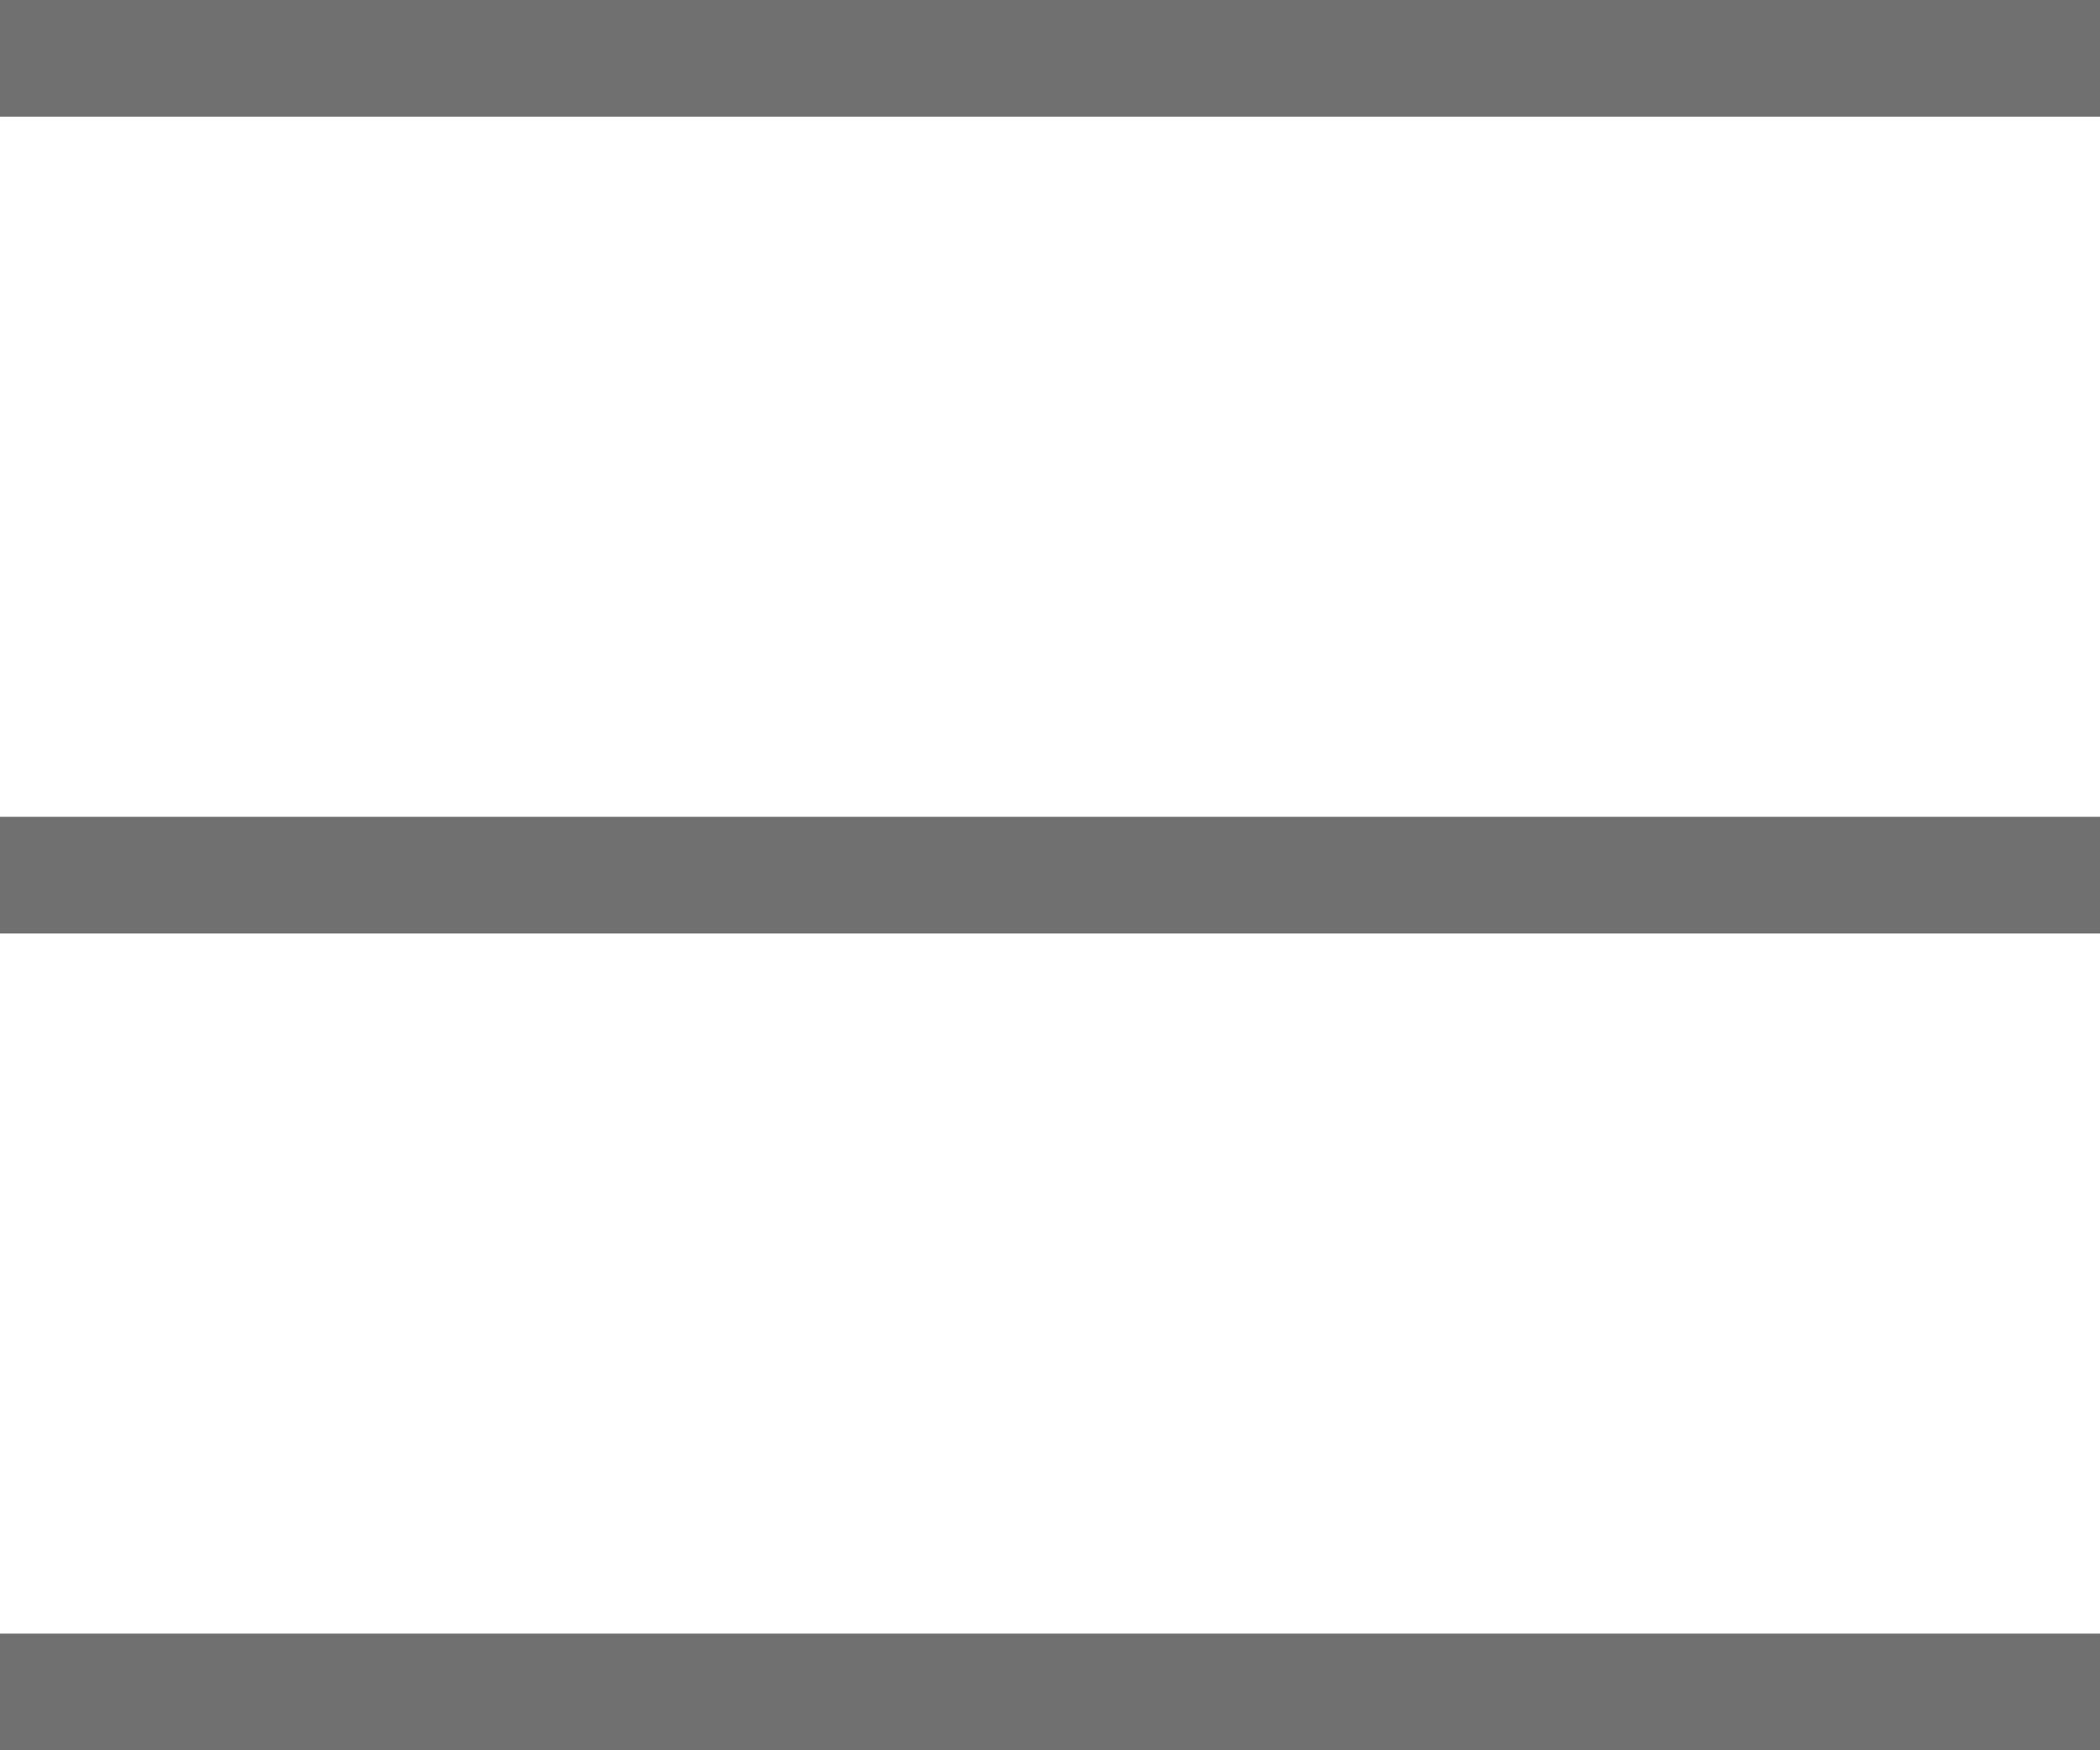
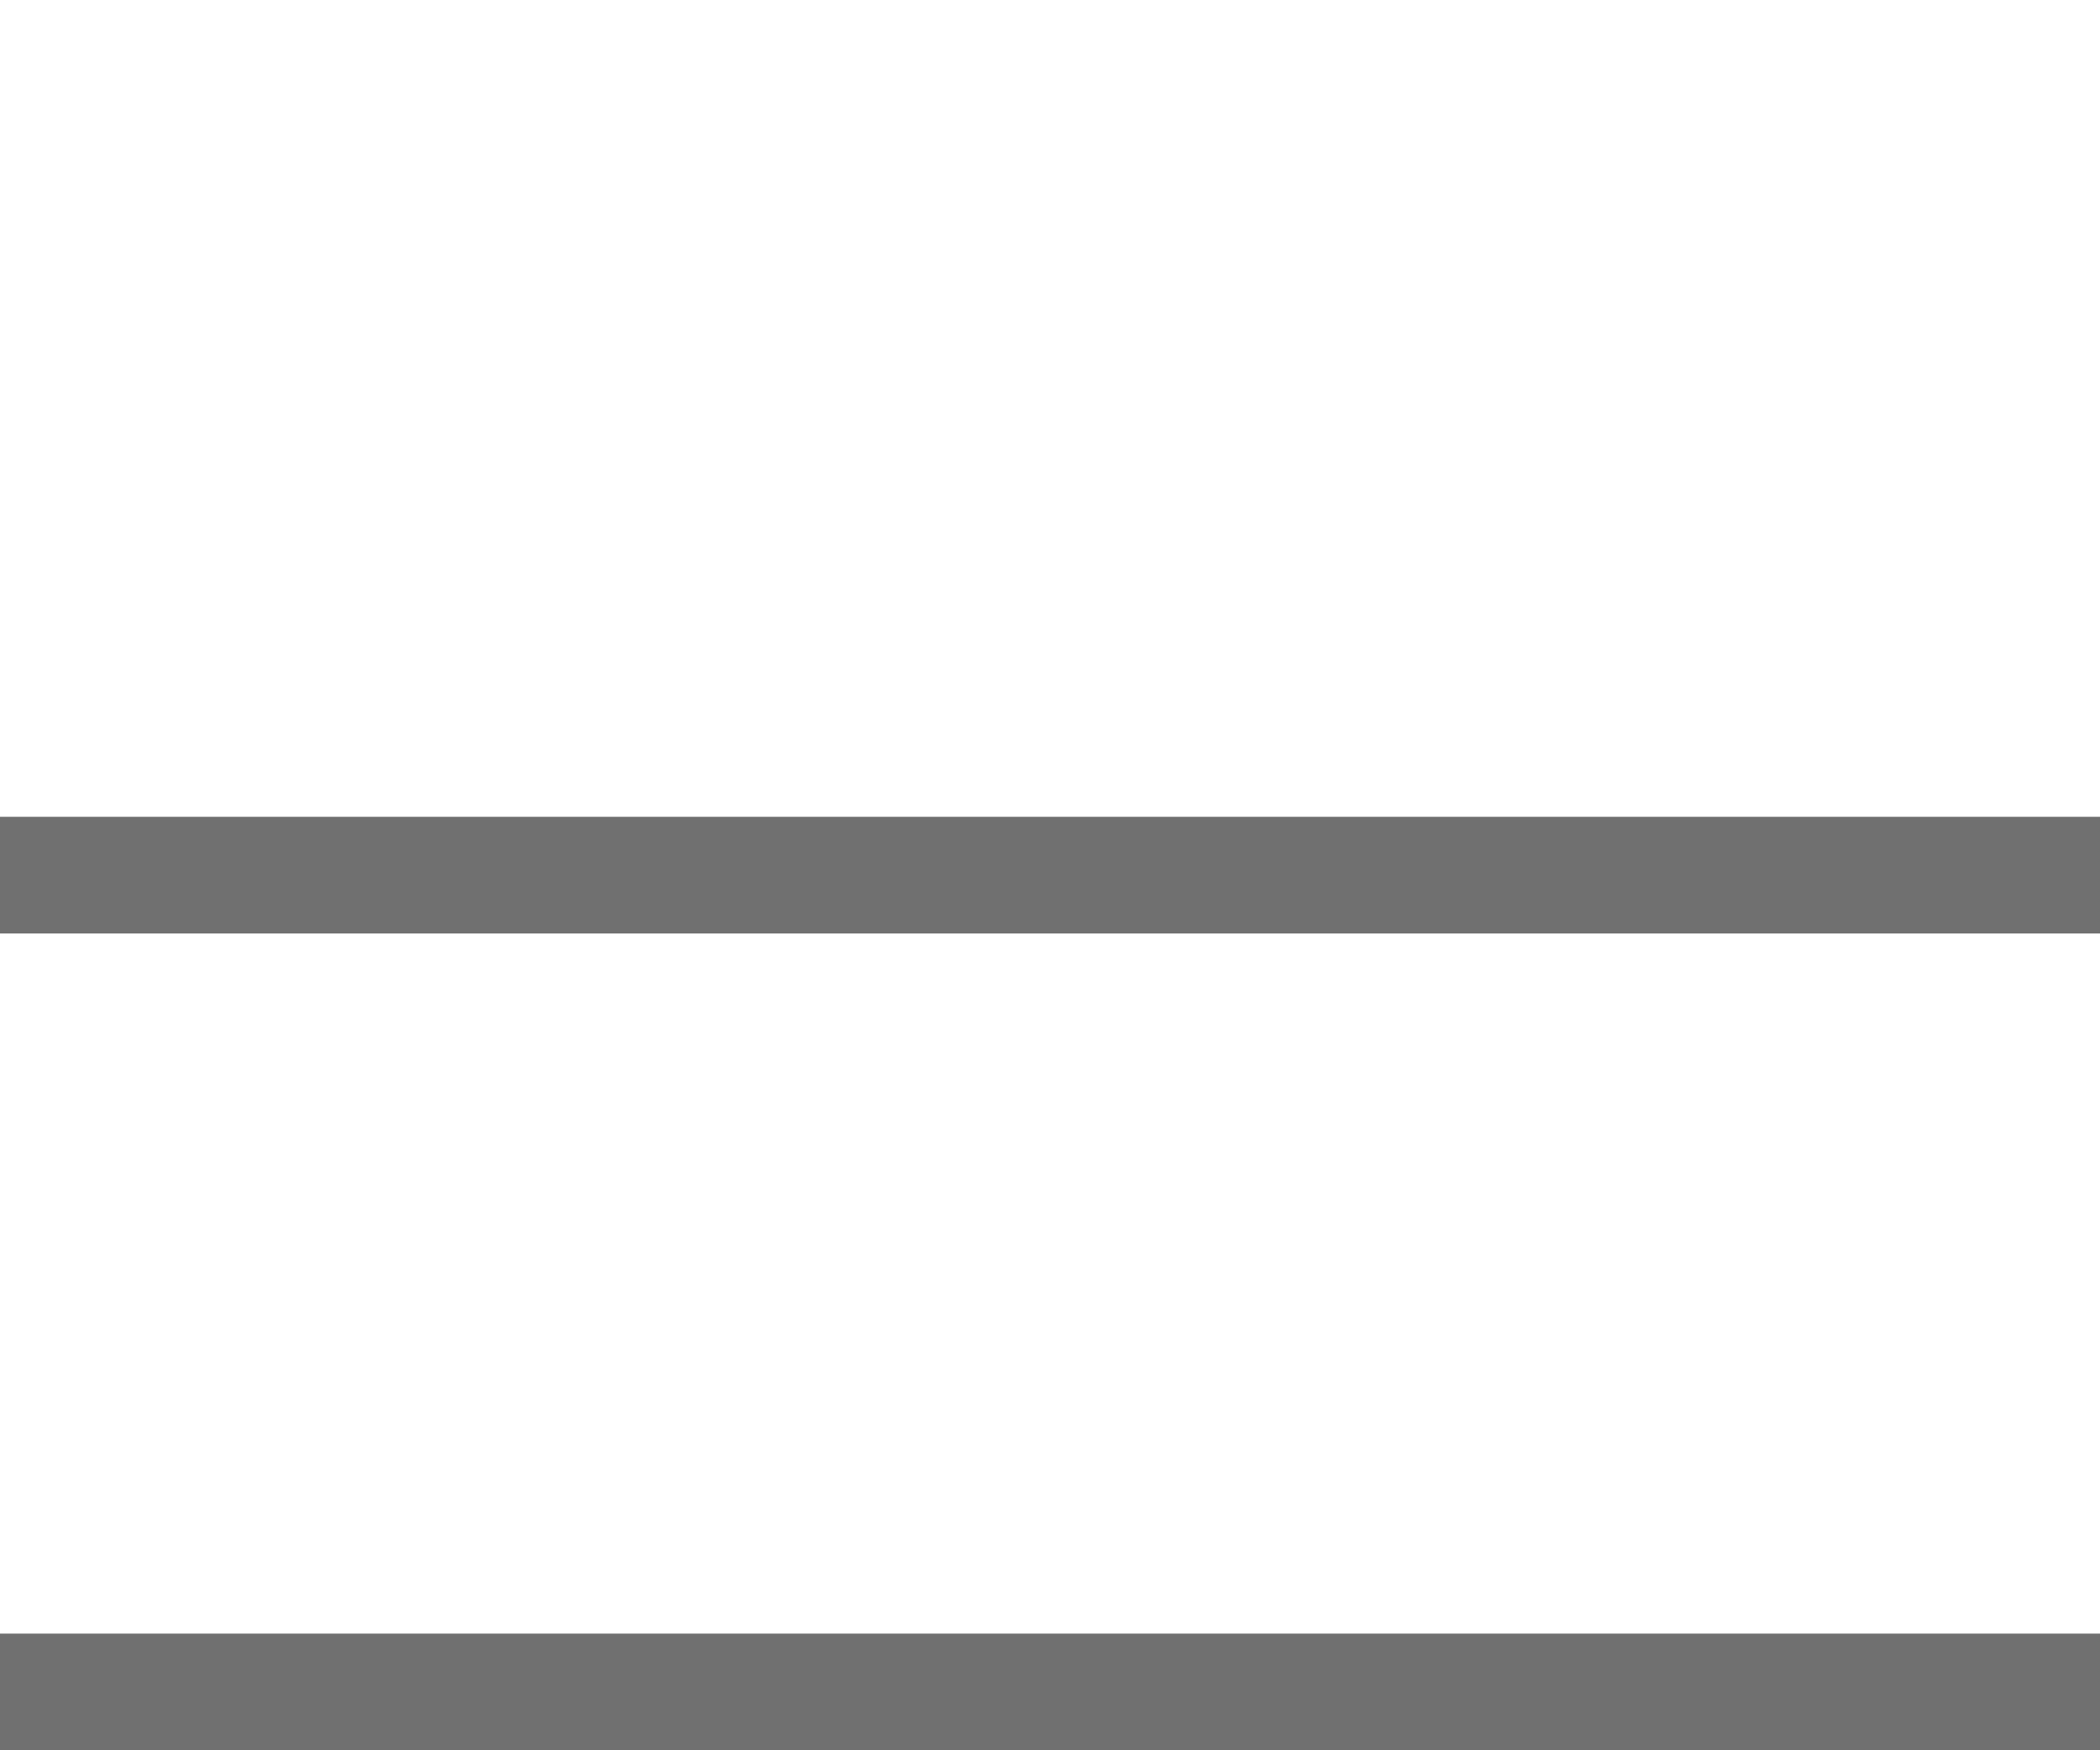
<svg xmlns="http://www.w3.org/2000/svg" width="18" height="15" viewBox="0 0 18 15">
  <g id="Menu" transform="translate(-14.5 -46)">
-     <line id="Line_3" data-name="Line 3" x2="18" transform="translate(14.5 46.5)" fill="none" stroke="#707070" stroke-width="1" />
    <line id="Line_3-2" data-name="Line 3" x2="18" transform="translate(14.5 53.5)" fill="none" stroke="#707070" stroke-width="1" />
    <line id="Line_3-3" data-name="Line 3" x2="18" transform="translate(14.5 60.5)" fill="none" stroke="#707070" stroke-width="1" />
  </g>
</svg>